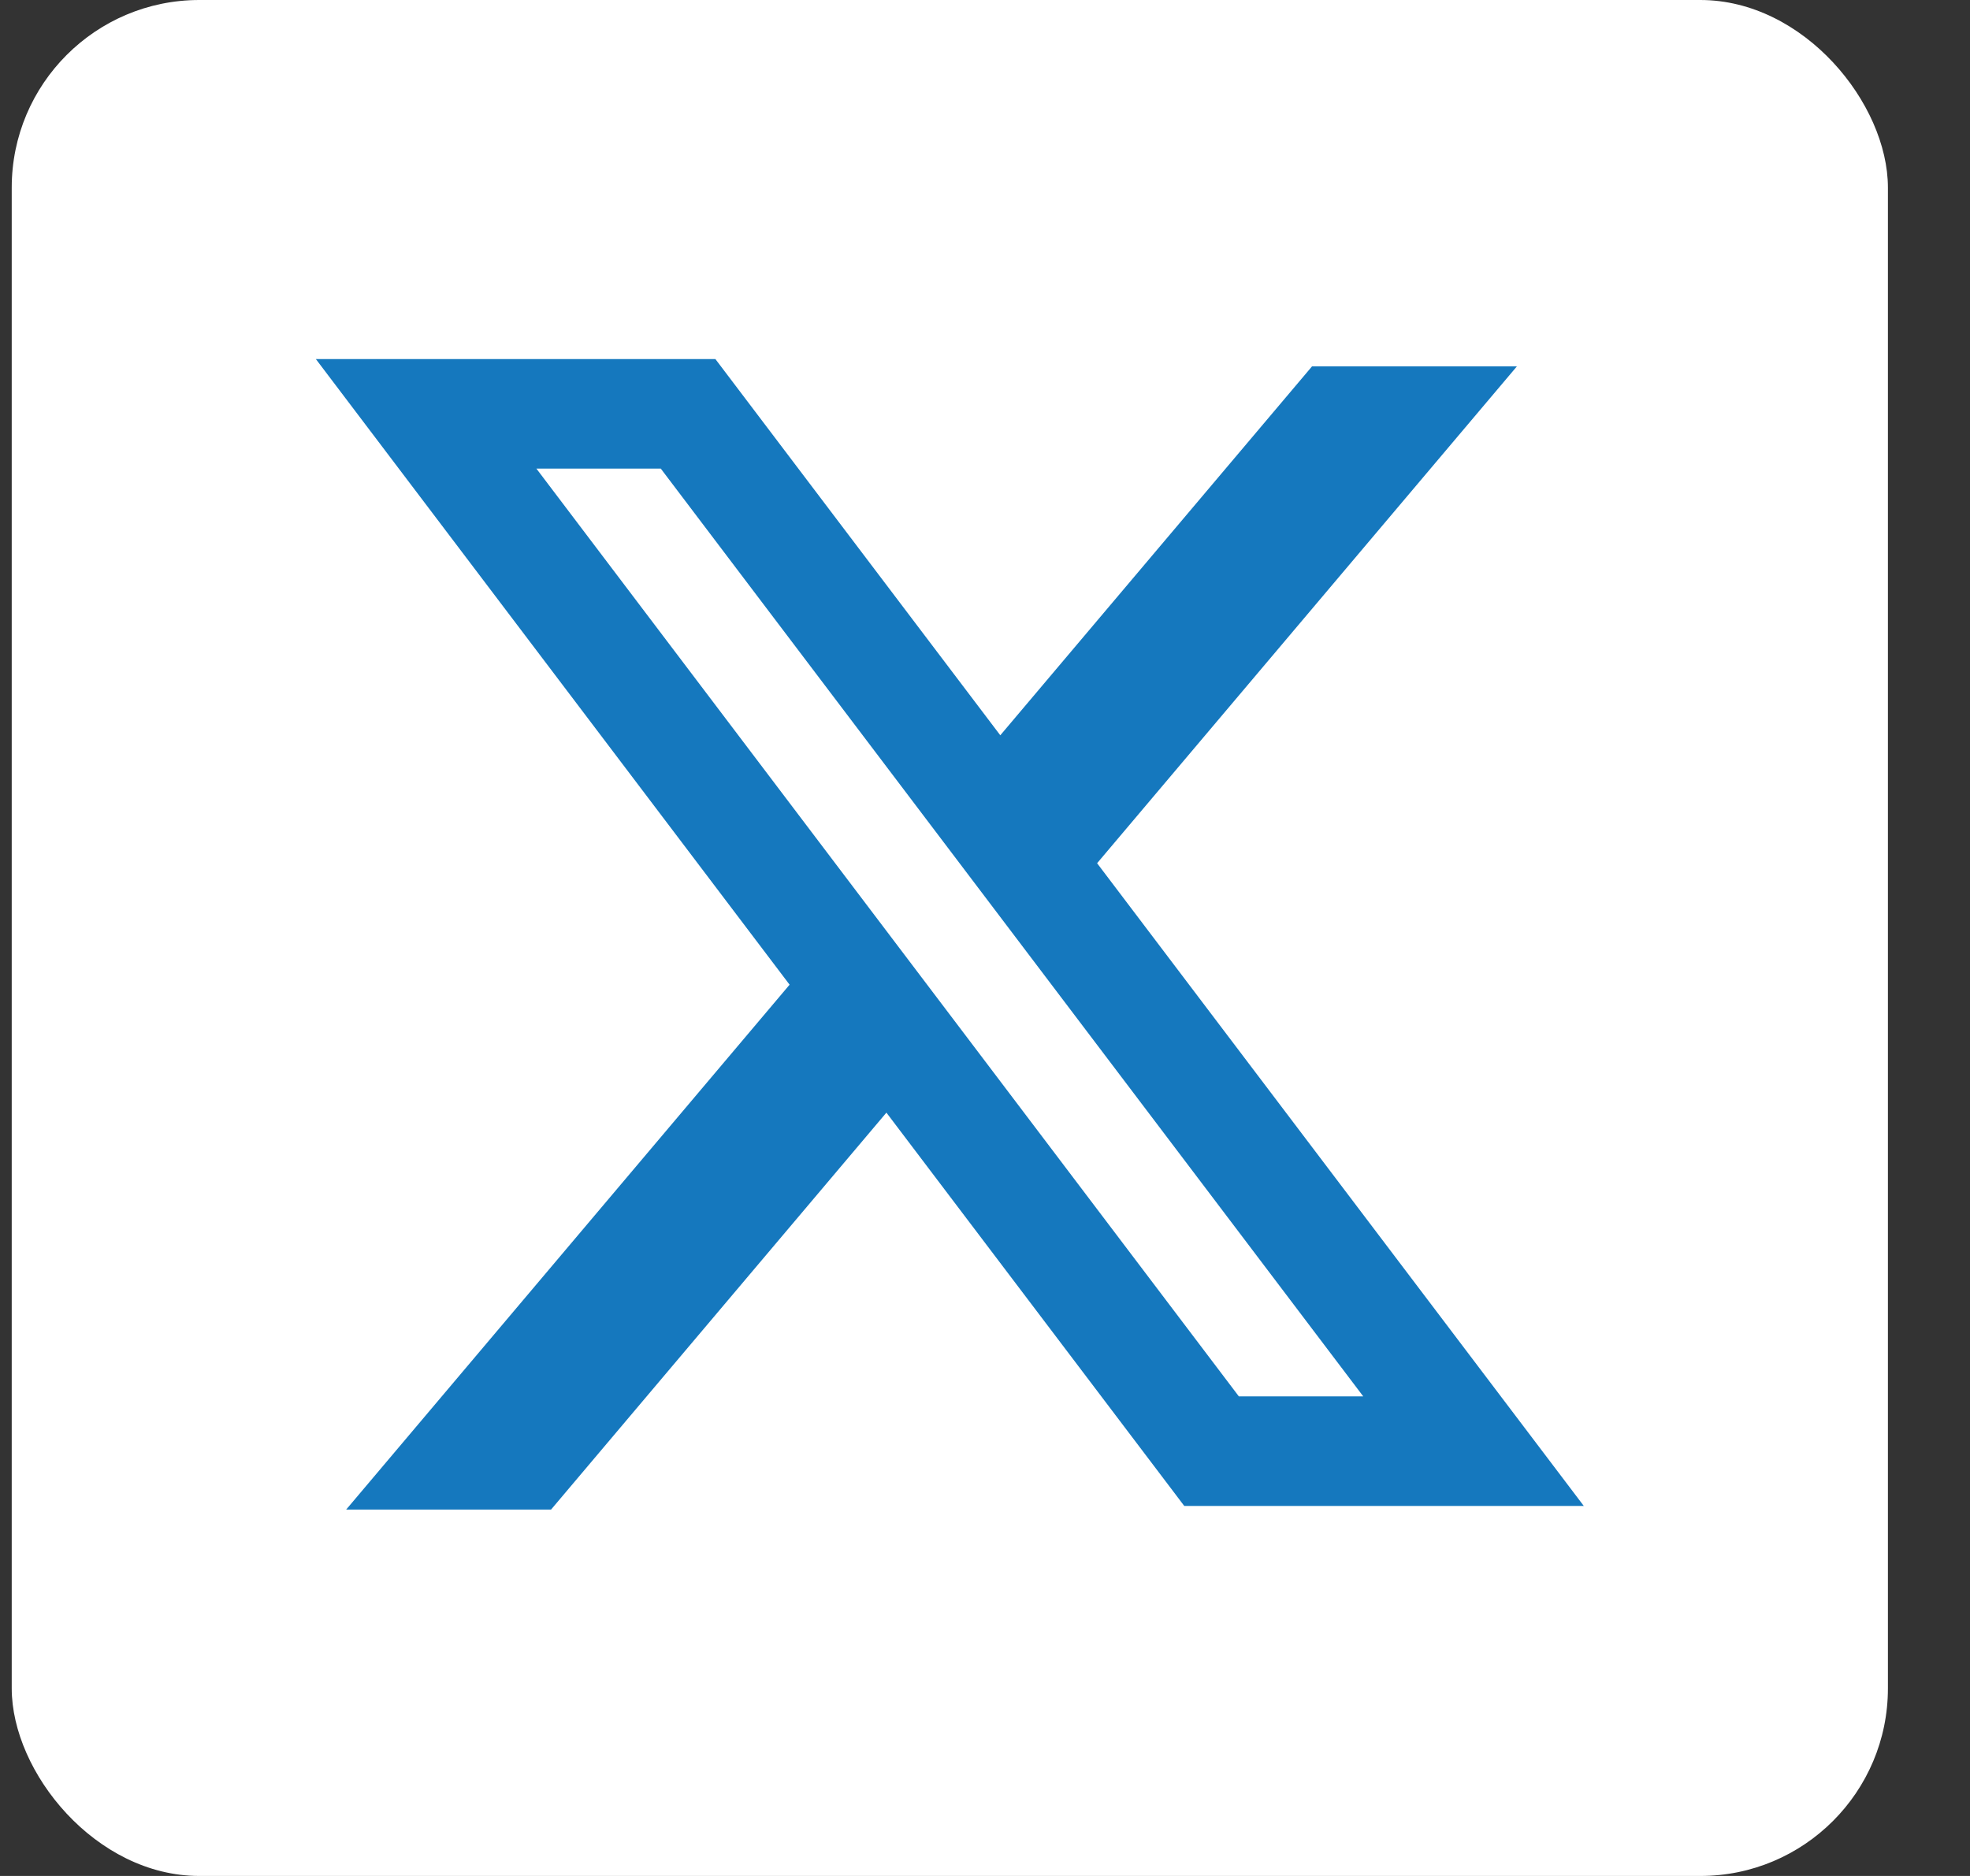
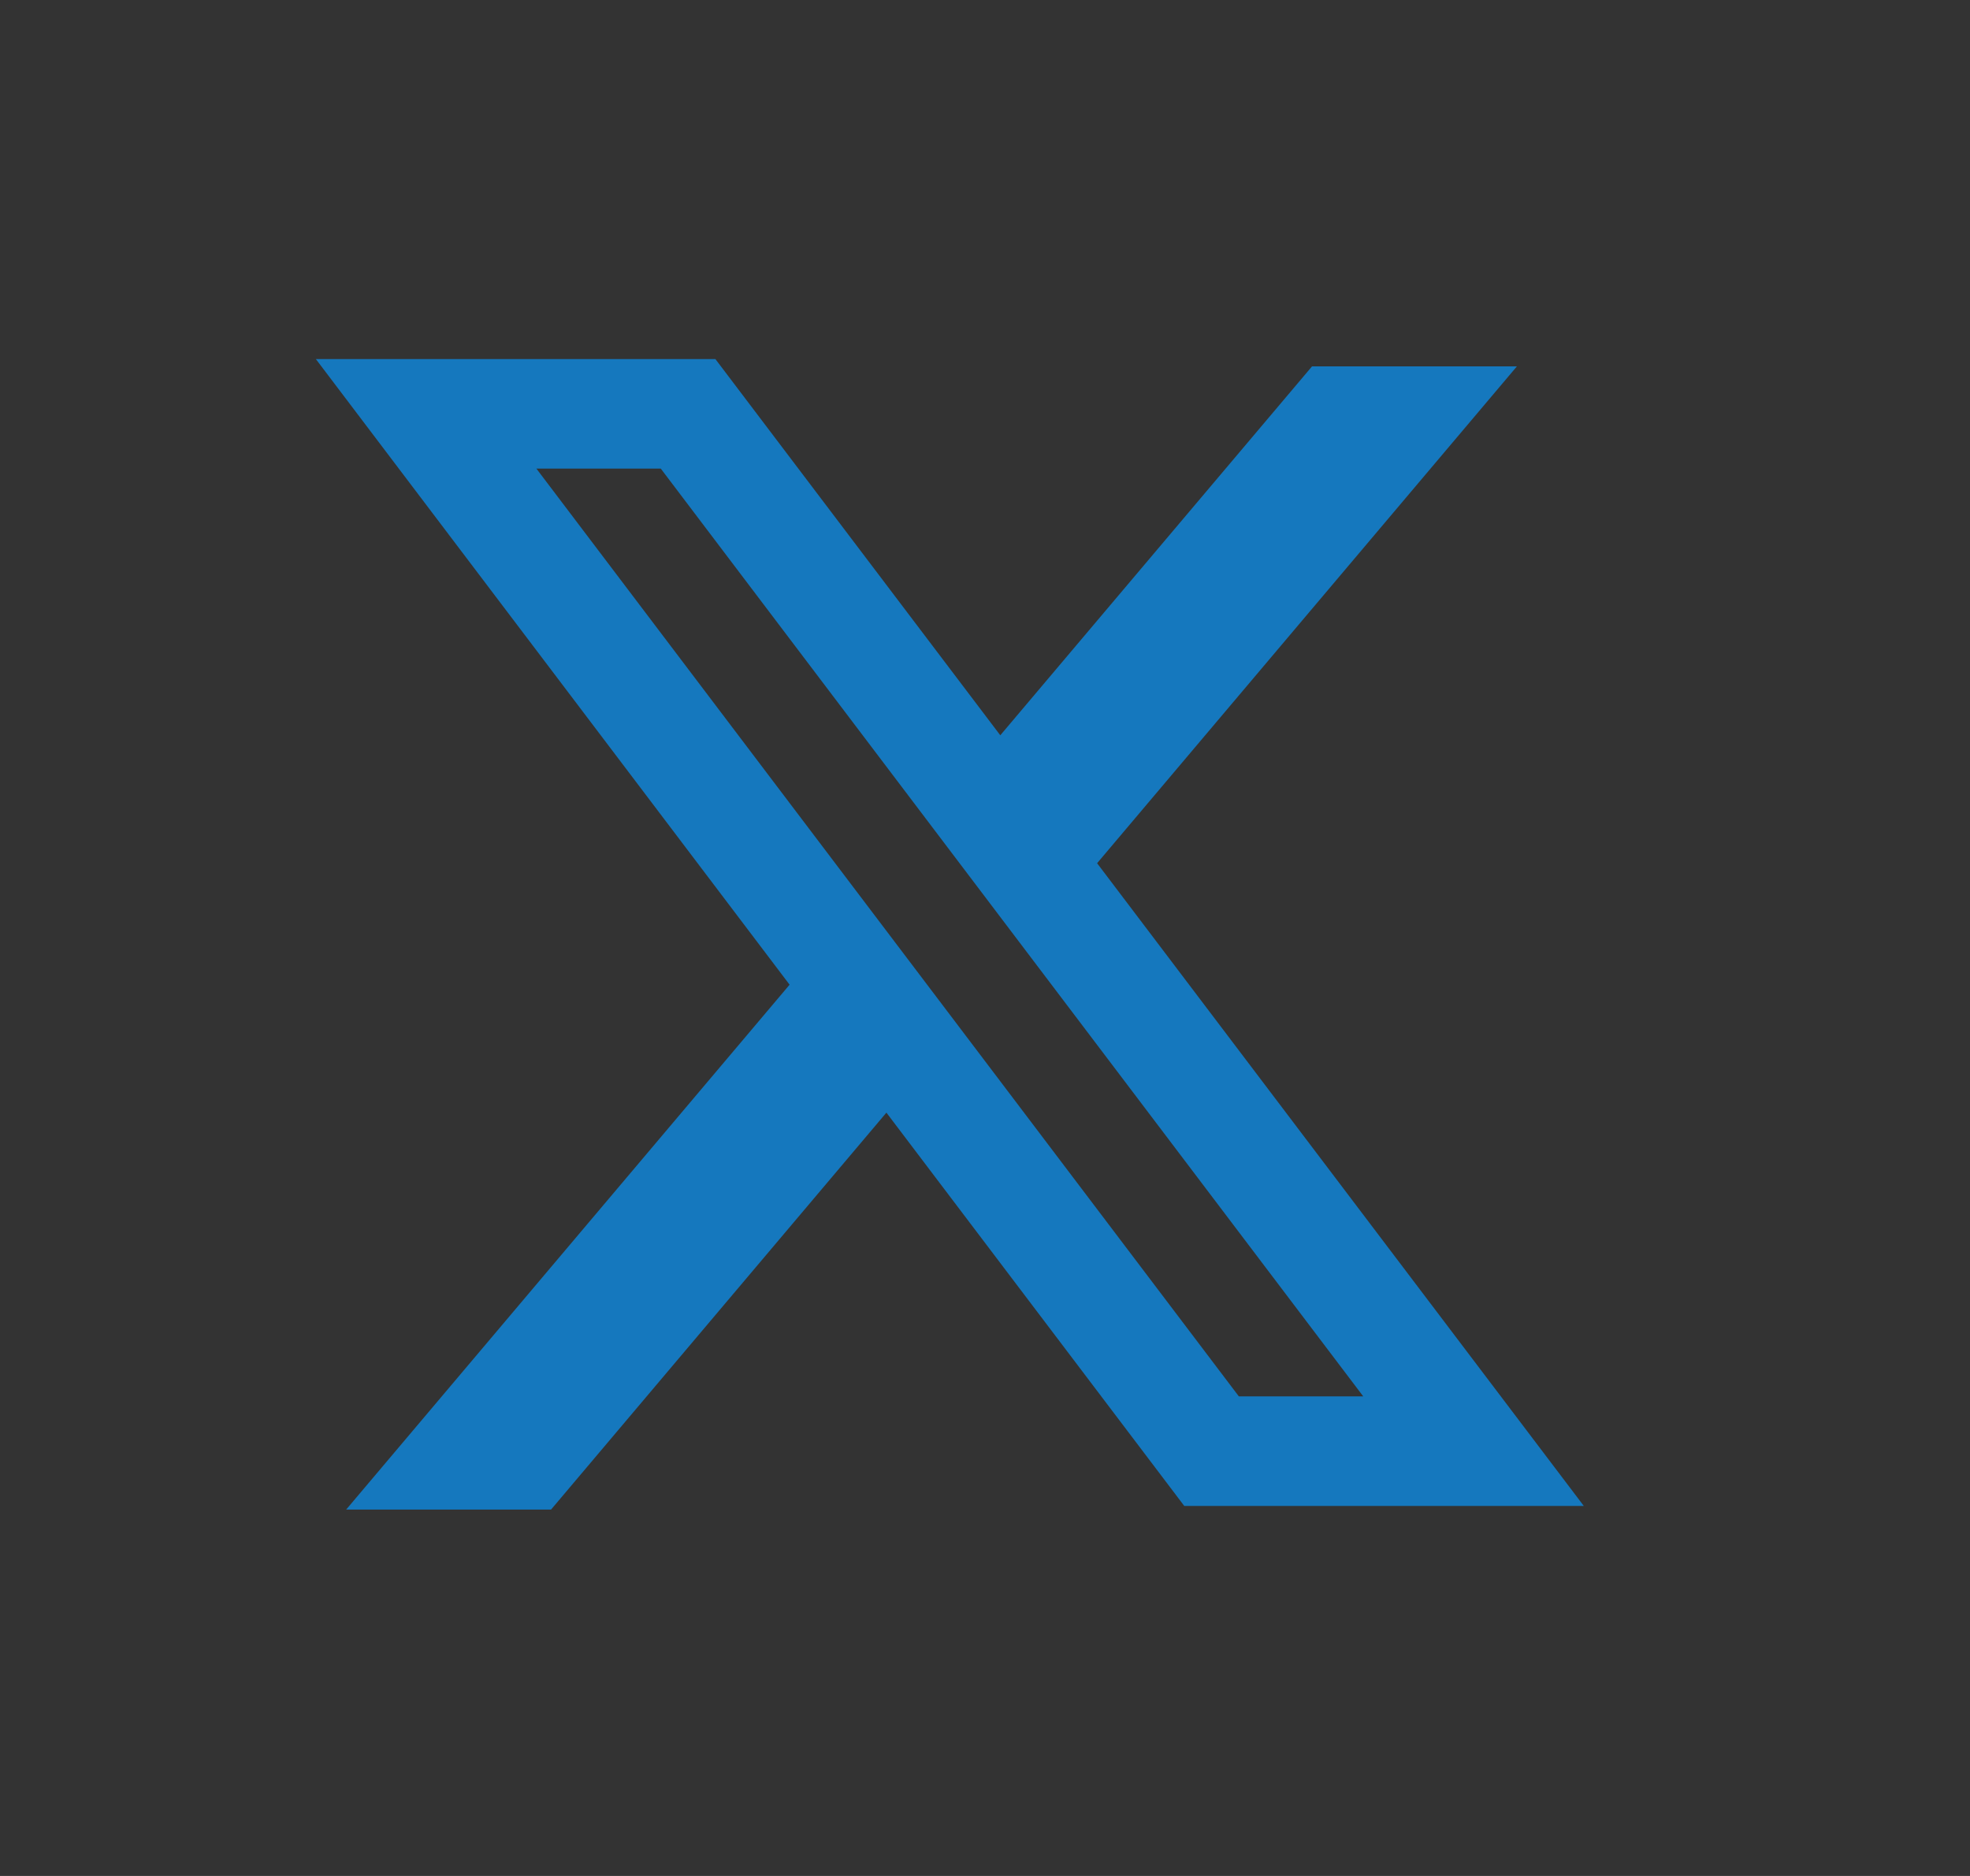
<svg xmlns="http://www.w3.org/2000/svg" width="21" height="20" viewBox="0 0 21 20" fill="none">
  <rect x="0" y="0" width="21" height="20" fill="#333333" stroke="none" />
  <g clip-path="url(#clip0_210_827)">
-     <path d="M0.125 0H20.125V20H0.125V0Z" fill="white" />
    <path fill-rule="evenodd" clip-rule="evenodd" d="M7.626 3.828H3.367L8.417 10.498L3.69 16.094H5.874L9.449 11.862L12.624 16.055H16.883L11.686 9.191L11.695 9.203L16.17 3.906H13.986L10.663 7.839L7.626 3.828ZM5.718 4.996H7.044L14.532 14.887H13.206L5.718 4.996Z" fill="#1578BE" />
  </g>
  <defs>
    <clipPath id="clip0_210_827">
      <rect x="0.125" width="20" height="20" rx="2" fill="white" />
    </clipPath>
  </defs>
</svg>